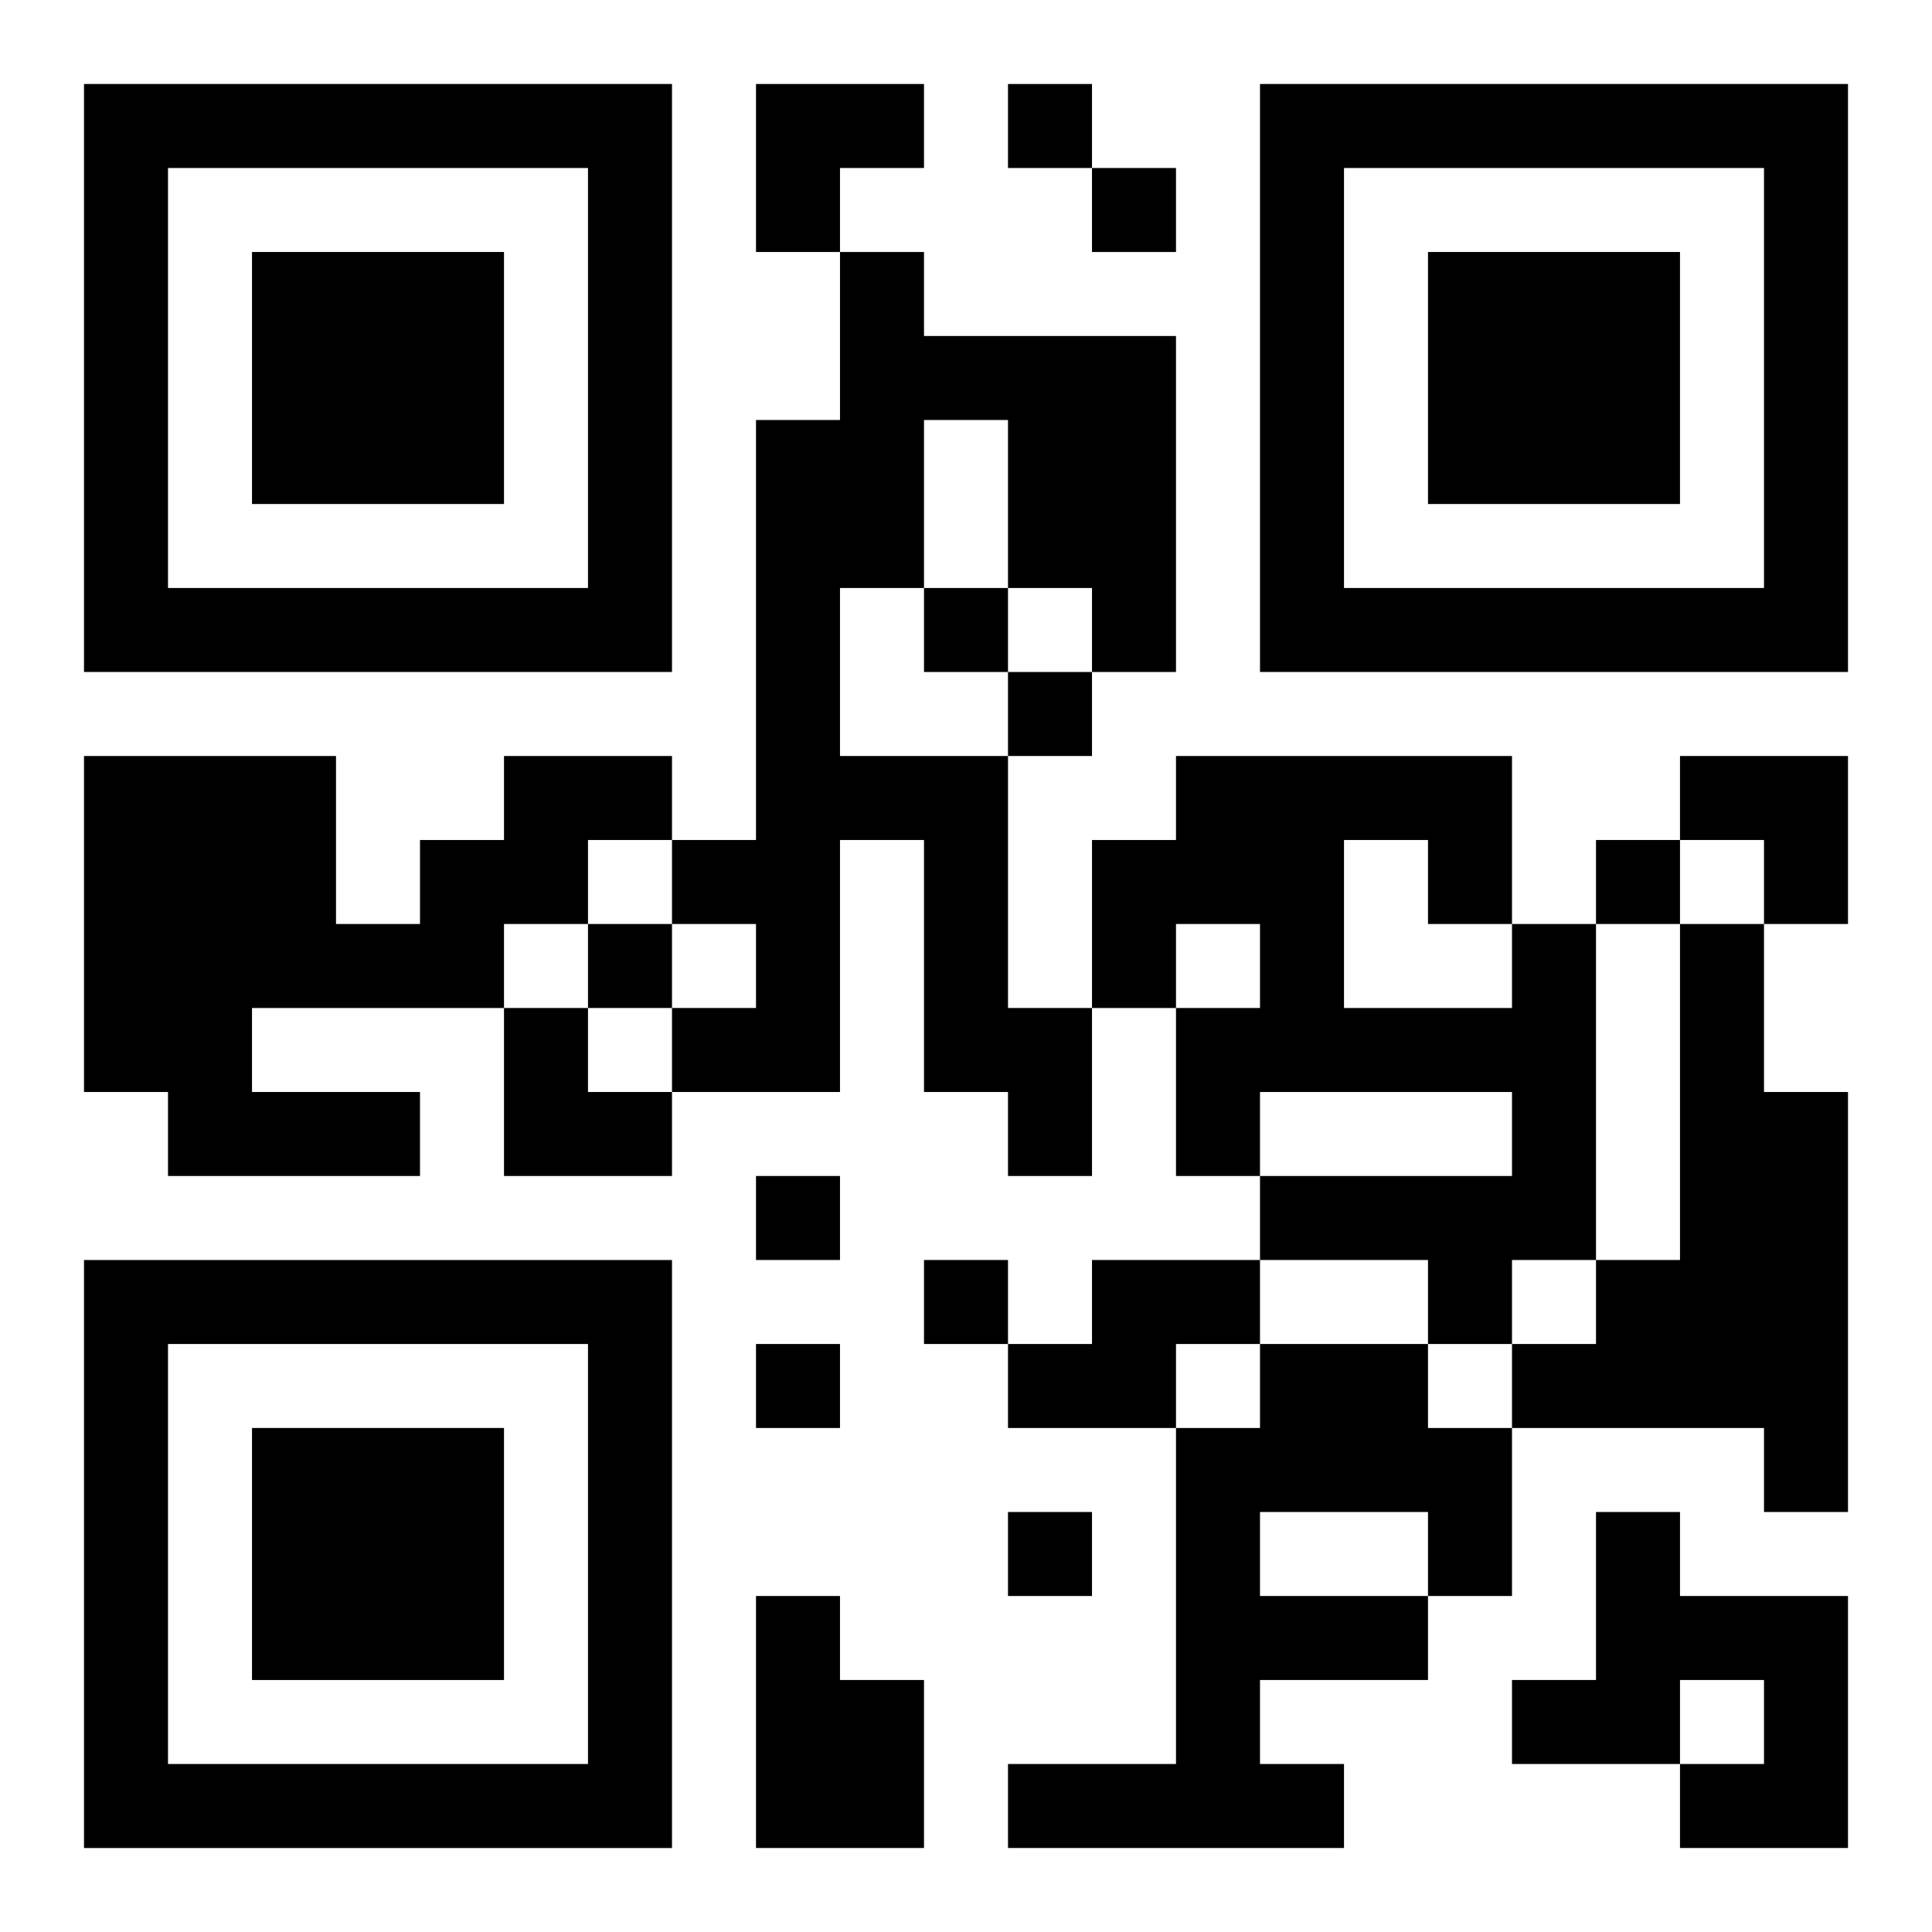
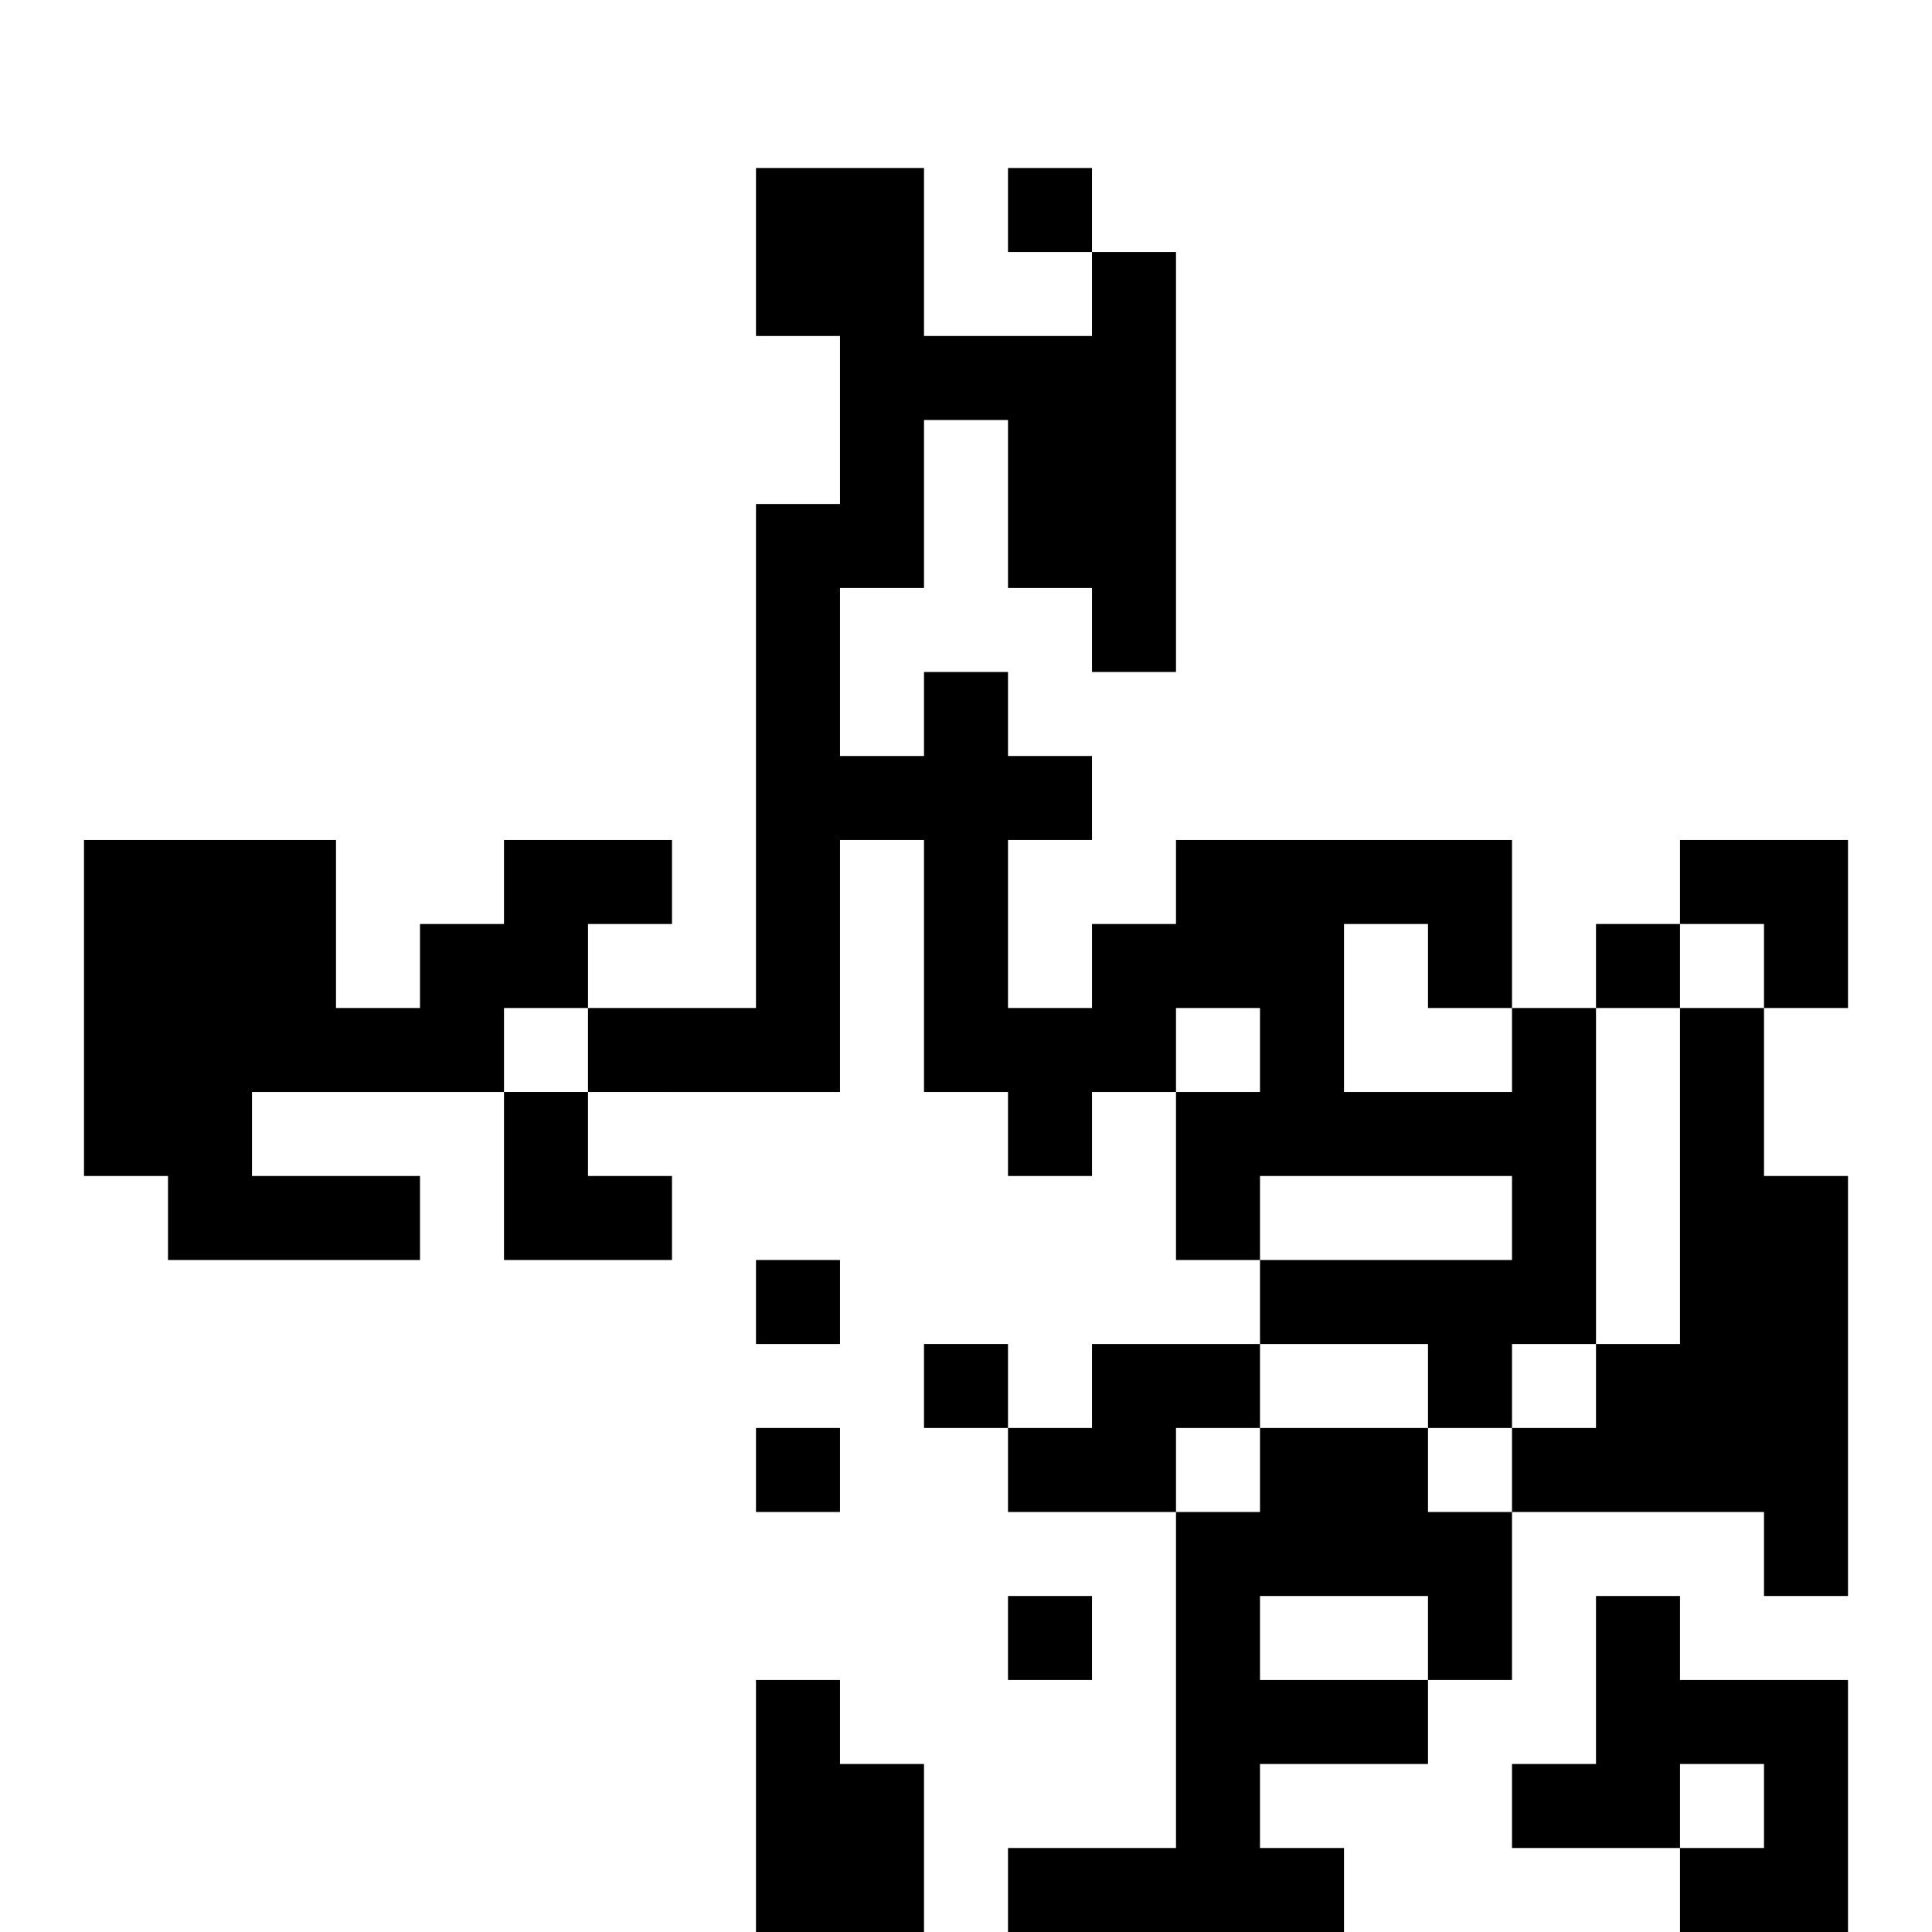
<svg xmlns="http://www.w3.org/2000/svg" xmlns:xlink="http://www.w3.org/1999/xlink" width="250" height="250" baseProfile="full" version="1.1" viewBox="-1 -1 23 23">
  <symbol id="a">
-     <path d="m0 7v7h7v-7h-7zm1 1h5v5h-5v-5zm1 1v3h3v-3h-3z" />
-   </symbol>
+     </symbol>
  <use y="-7" xlink:href="#a" />
  <use y="7" xlink:href="#a" />
  <use x="14" y="-7" xlink:href="#a" />
-   <path d="m9 2h1v1h3v4h-1v-1h-1v-2h-1v2h-1v2h2v3h1v2h-1v-1h-1v-3h-1v3h-2v-1h1v-1h-1v-1h1v-5h1v-2m-4 6h2v1h-1v1h-1v1h-3v1h2v1h-3v-1h-1v-4h3v2h1v-1h1v-1m12 2h1v4h-1v1h-1v-1h-2v-1h3v-1h-3v1h-1v-2h1v-1h-1v1h-1v-2h1v-1h4v2m-2-1v2h2v-1h-1v-1h-1m4 1h1v2h1v5h-1v-1h-3v-1h1v-1h1v-4m-7 4h2v1h-1v1h-2v-1h1v-1m2 1h2v1h1v2h-1v1h-2v1h1v1h-4v-1h2v-4h1v-1m0 2v1h2v-1h-2m4 0h1v1h2v3h-2v-1h1v-1h-1v1h-2v-1h1v-2m-10 1h1v1h1v2h-2v-3m3-18v1h1v-1h-1m1 1v1h1v-1h-1m-2 5v1h1v-1h-1m1 1v1h1v-1h-1m7 2v1h1v-1h-1m-12 1v1h1v-1h-1m2 3v1h1v-1h-1m2 1v1h1v-1h-1m-2 1v1h1v-1h-1m3 2v1h1v-1h-1m-3-17h2v1h-1v1h-1zm11 8h2v2h-1v-1h-1zm-14 3h1v1h1v1h-2z" />
+   <path d="m9 2h1v1h3v4h-1v-1h-1v-2h-1v2h-1v2h2v3h1v2h-1v-1h-1v-3h-1v3h-2v-1h1v-1h-1h1v-5h1v-2m-4 6h2v1h-1v1h-1v1h-3v1h2v1h-3v-1h-1v-4h3v2h1v-1h1v-1m12 2h1v4h-1v1h-1v-1h-2v-1h3v-1h-3v1h-1v-2h1v-1h-1v1h-1v-2h1v-1h4v2m-2-1v2h2v-1h-1v-1h-1m4 1h1v2h1v5h-1v-1h-3v-1h1v-1h1v-4m-7 4h2v1h-1v1h-2v-1h1v-1m2 1h2v1h1v2h-1v1h-2v1h1v1h-4v-1h2v-4h1v-1m0 2v1h2v-1h-2m4 0h1v1h2v3h-2v-1h1v-1h-1v1h-2v-1h1v-2m-10 1h1v1h1v2h-2v-3m3-18v1h1v-1h-1m1 1v1h1v-1h-1m-2 5v1h1v-1h-1m1 1v1h1v-1h-1m7 2v1h1v-1h-1m-12 1v1h1v-1h-1m2 3v1h1v-1h-1m2 1v1h1v-1h-1m-2 1v1h1v-1h-1m3 2v1h1v-1h-1m-3-17h2v1h-1v1h-1zm11 8h2v2h-1v-1h-1zm-14 3h1v1h1v1h-2z" />
</svg>